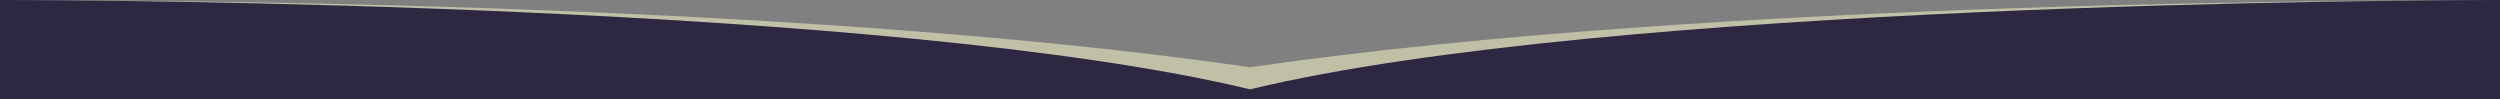
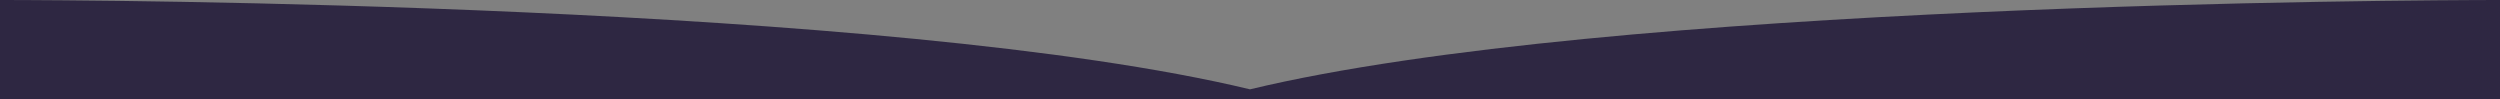
<svg xmlns="http://www.w3.org/2000/svg" version="1.1" id="Capa_1" x="0px" y="0px" viewBox="0 0 3000 119" style="enable-background:new 0 0 3000 119;" xml:space="preserve">
  <rect x="0" y="0" width="3000" height="119" fill="#808080" stroke="none" />
  <style type="text/css">
	.st0{opacity:0.5;fill:#FFFFCE;}
	.st1{fill:#2E2742;}
</style>
-   <path class="st0" d="M1500,80.7C931-2,106.2,0.5,0,0.5V111h3000V0.5C2893.8,0.5,2069-2,1500,80.7z" />
  <path class="st1" d="M1500,107.2C1068.5,3.5,106.2,0.1,0,0v119h3000V0C2893.8,0.1,1931.5,3.5,1500,107.2z" />
</svg>